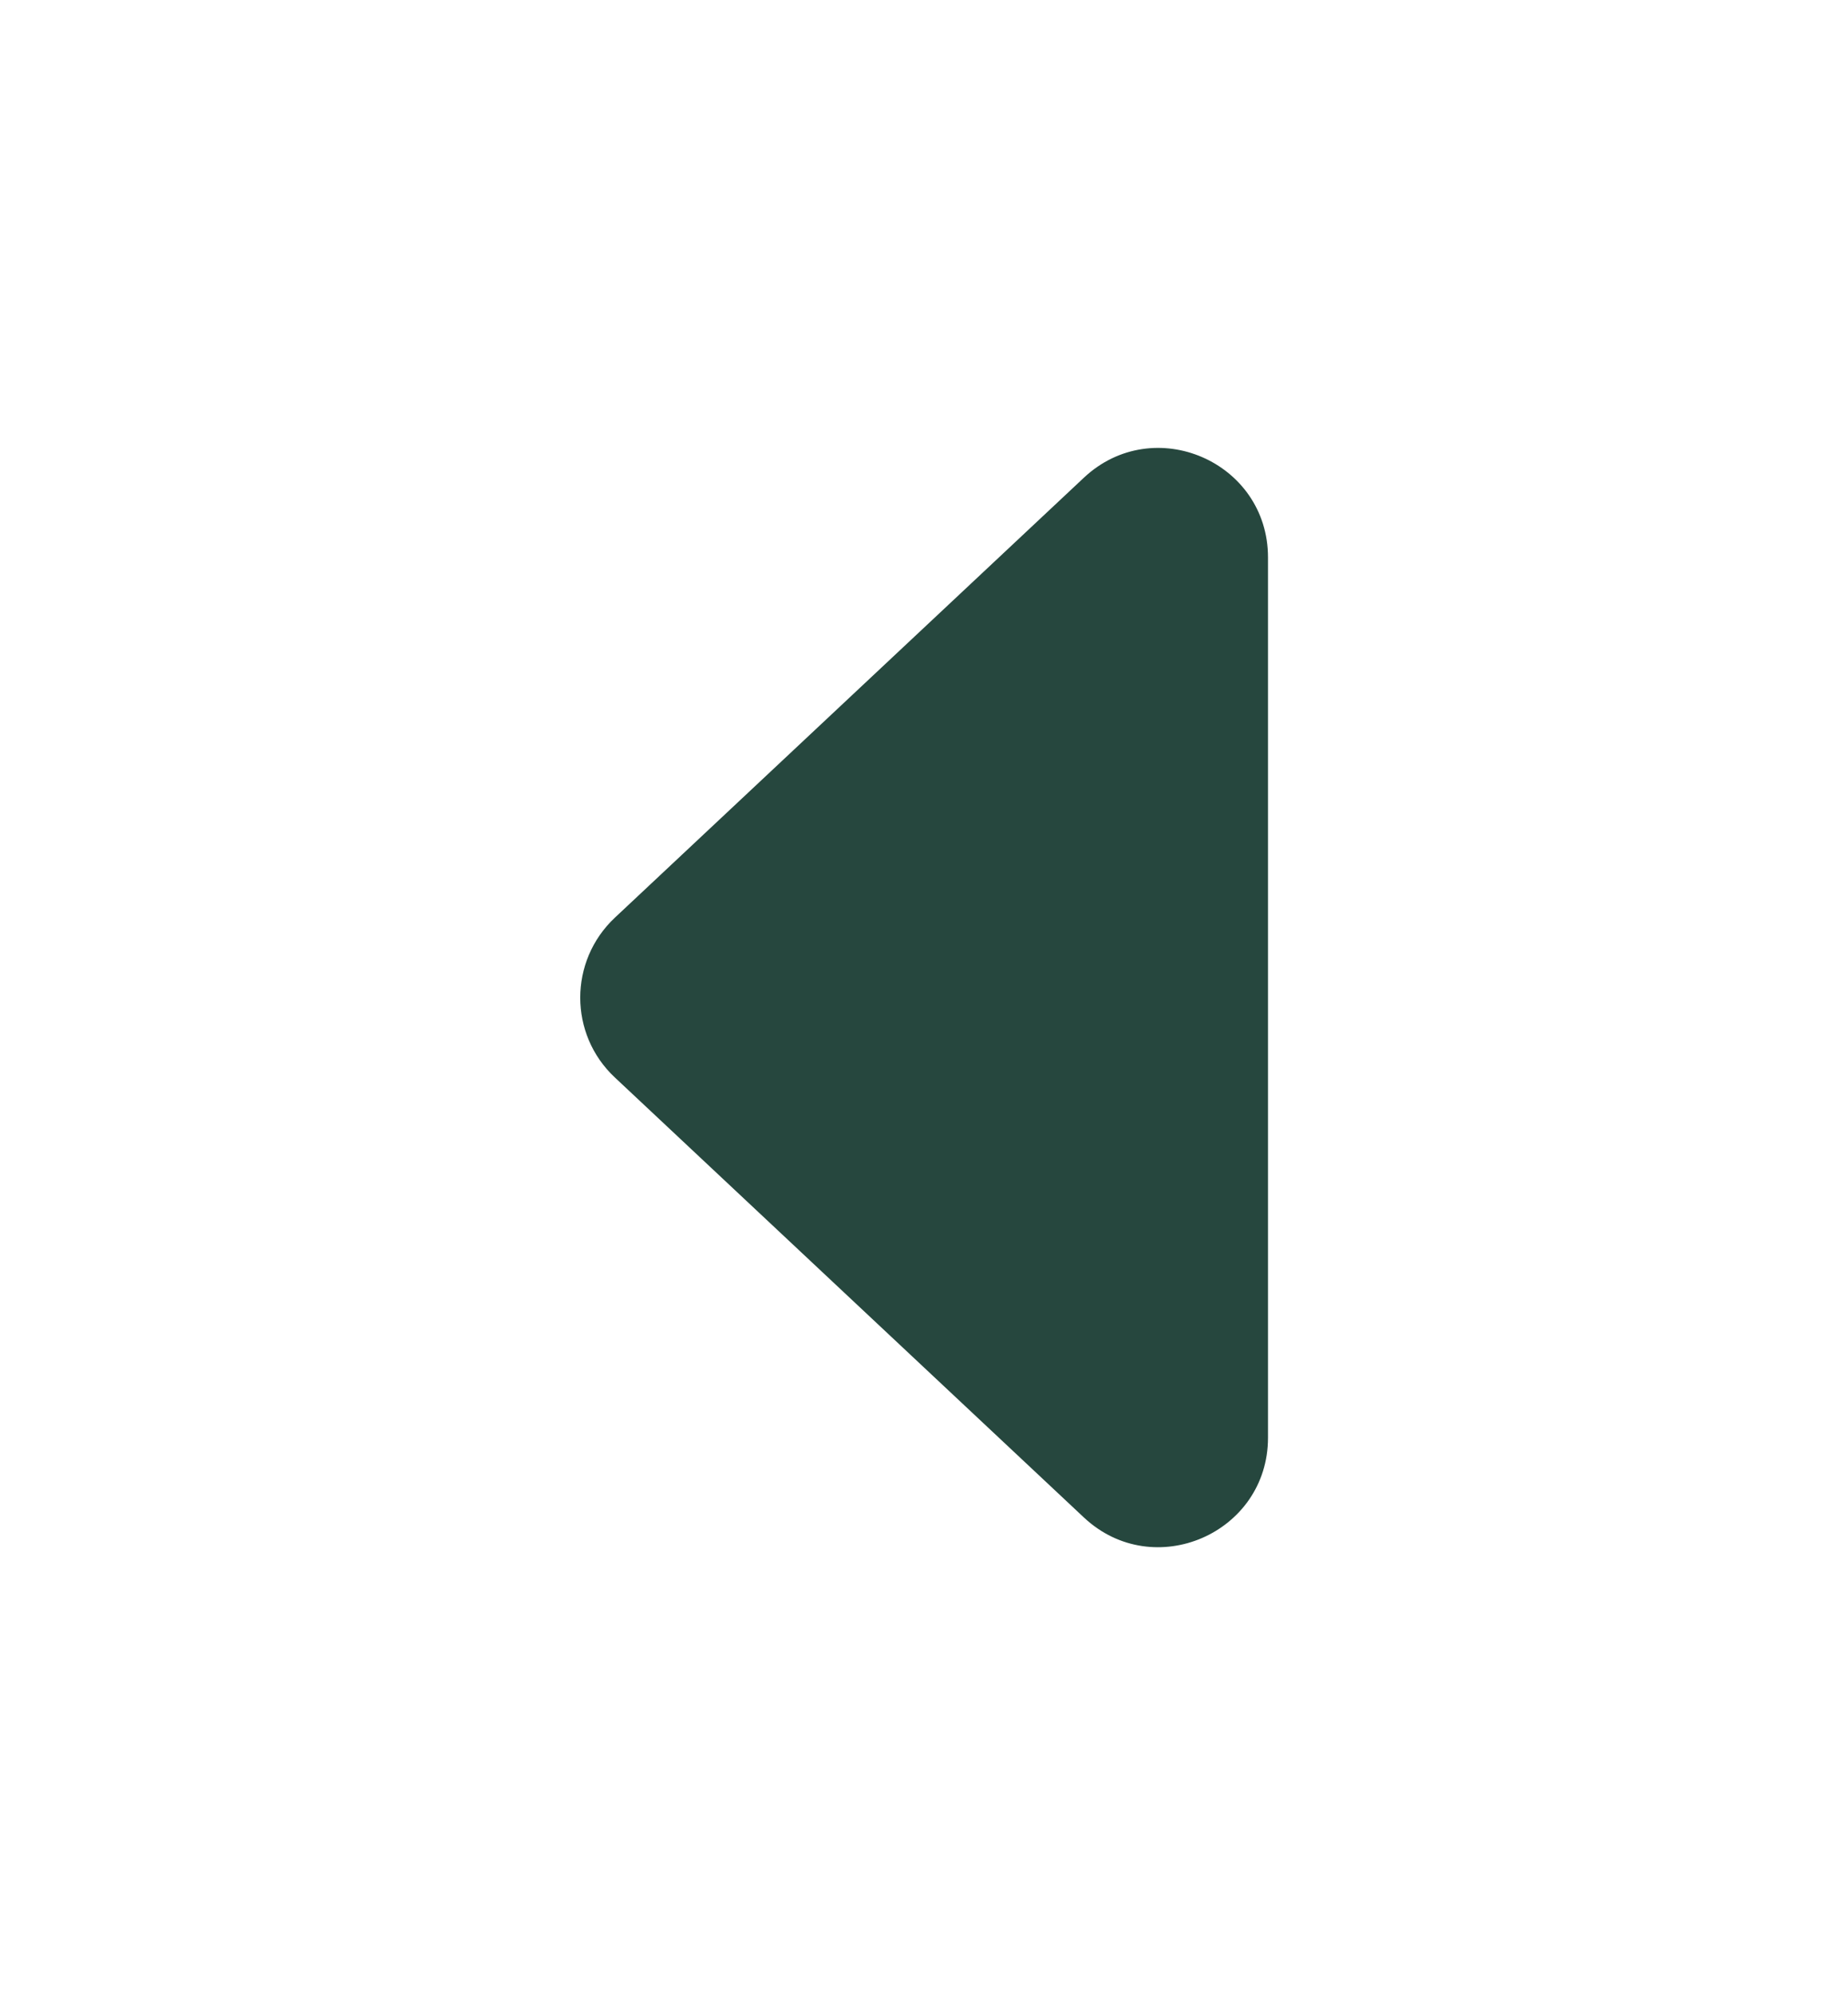
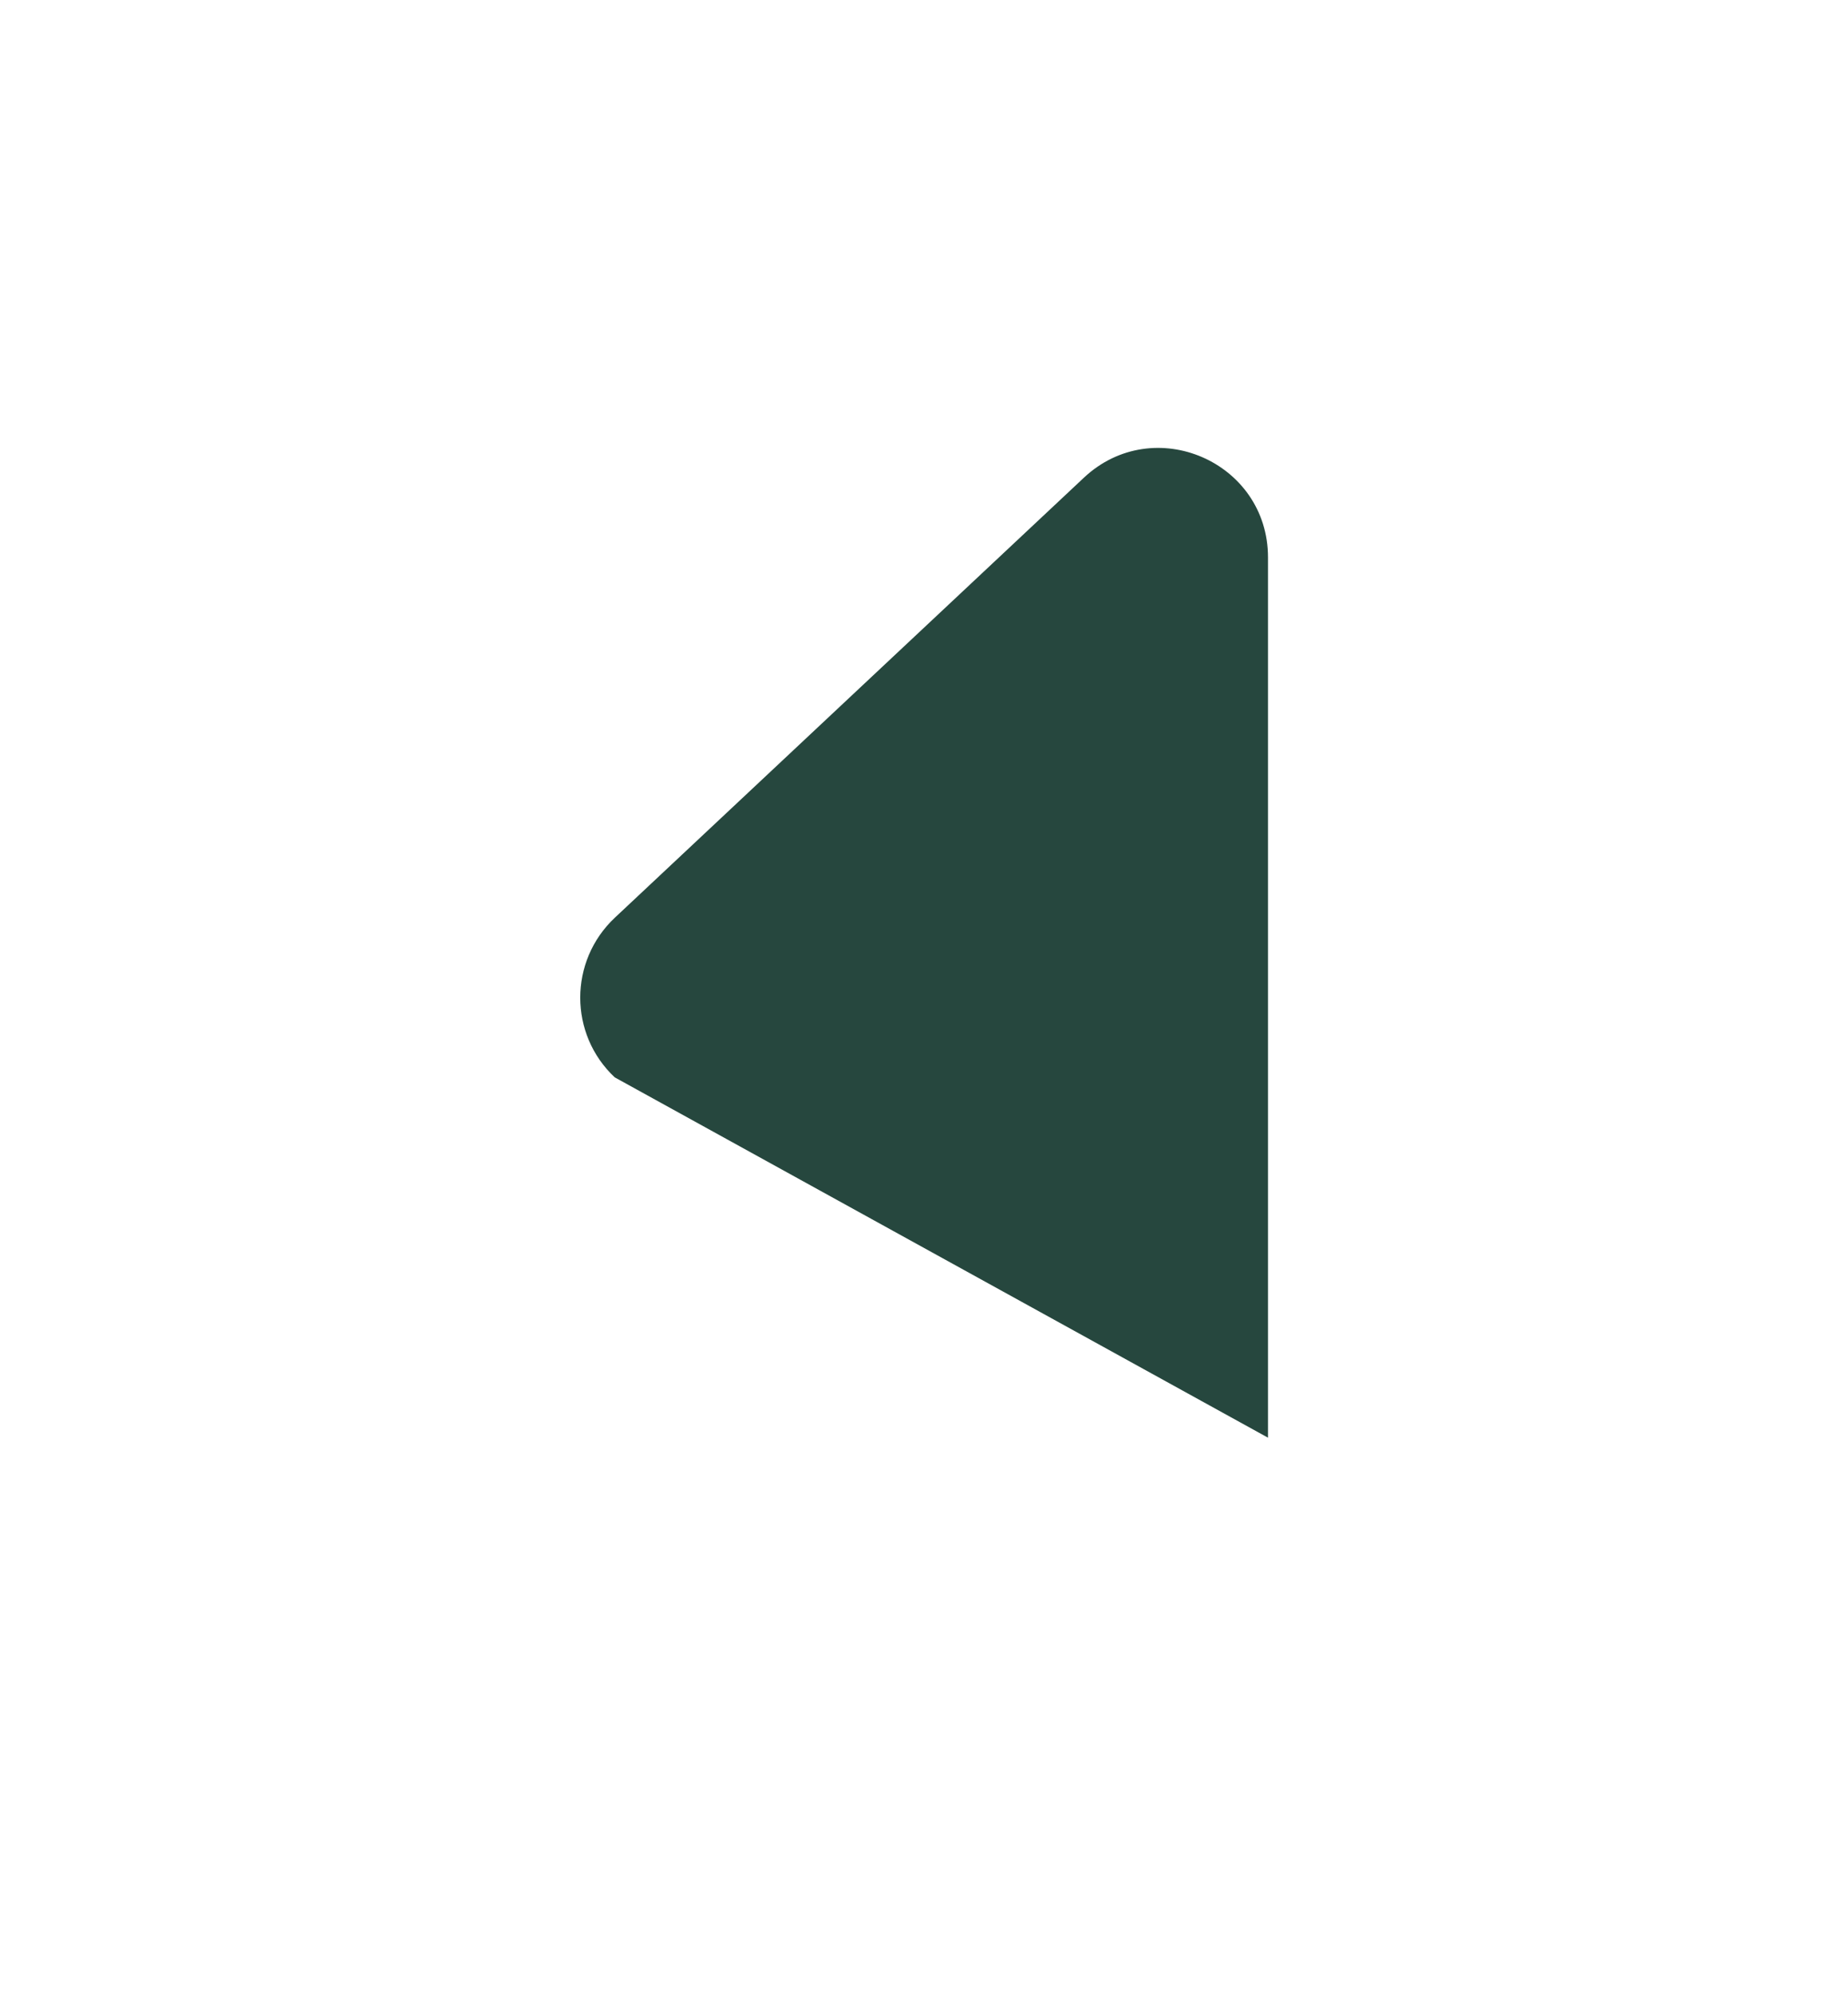
<svg xmlns="http://www.w3.org/2000/svg" version="1.1" id="Capa_1" x="0px" y="0px" viewBox="0 0 968.6 1045.5" style="enable-background:new 0 0 968.6 1045.5;" xml:space="preserve">
  <style type="text/css">
	.st0{fill:#26473E;}
</style>
-   <path class="st0" d="M322.2,564.5c-24.1-22.6-24.1-60.9,0-83.6l245.9-230.6c36.6-34.3,96.5-8.4,96.5,41.8v461.2  c0,50.1-59.9,76.1-96.5,41.8L322.2,564.5z" />
+   <path class="st0" d="M322.2,564.5c-24.1-22.6-24.1-60.9,0-83.6l245.9-230.6c36.6-34.3,96.5-8.4,96.5,41.8v461.2  L322.2,564.5z" />
</svg>